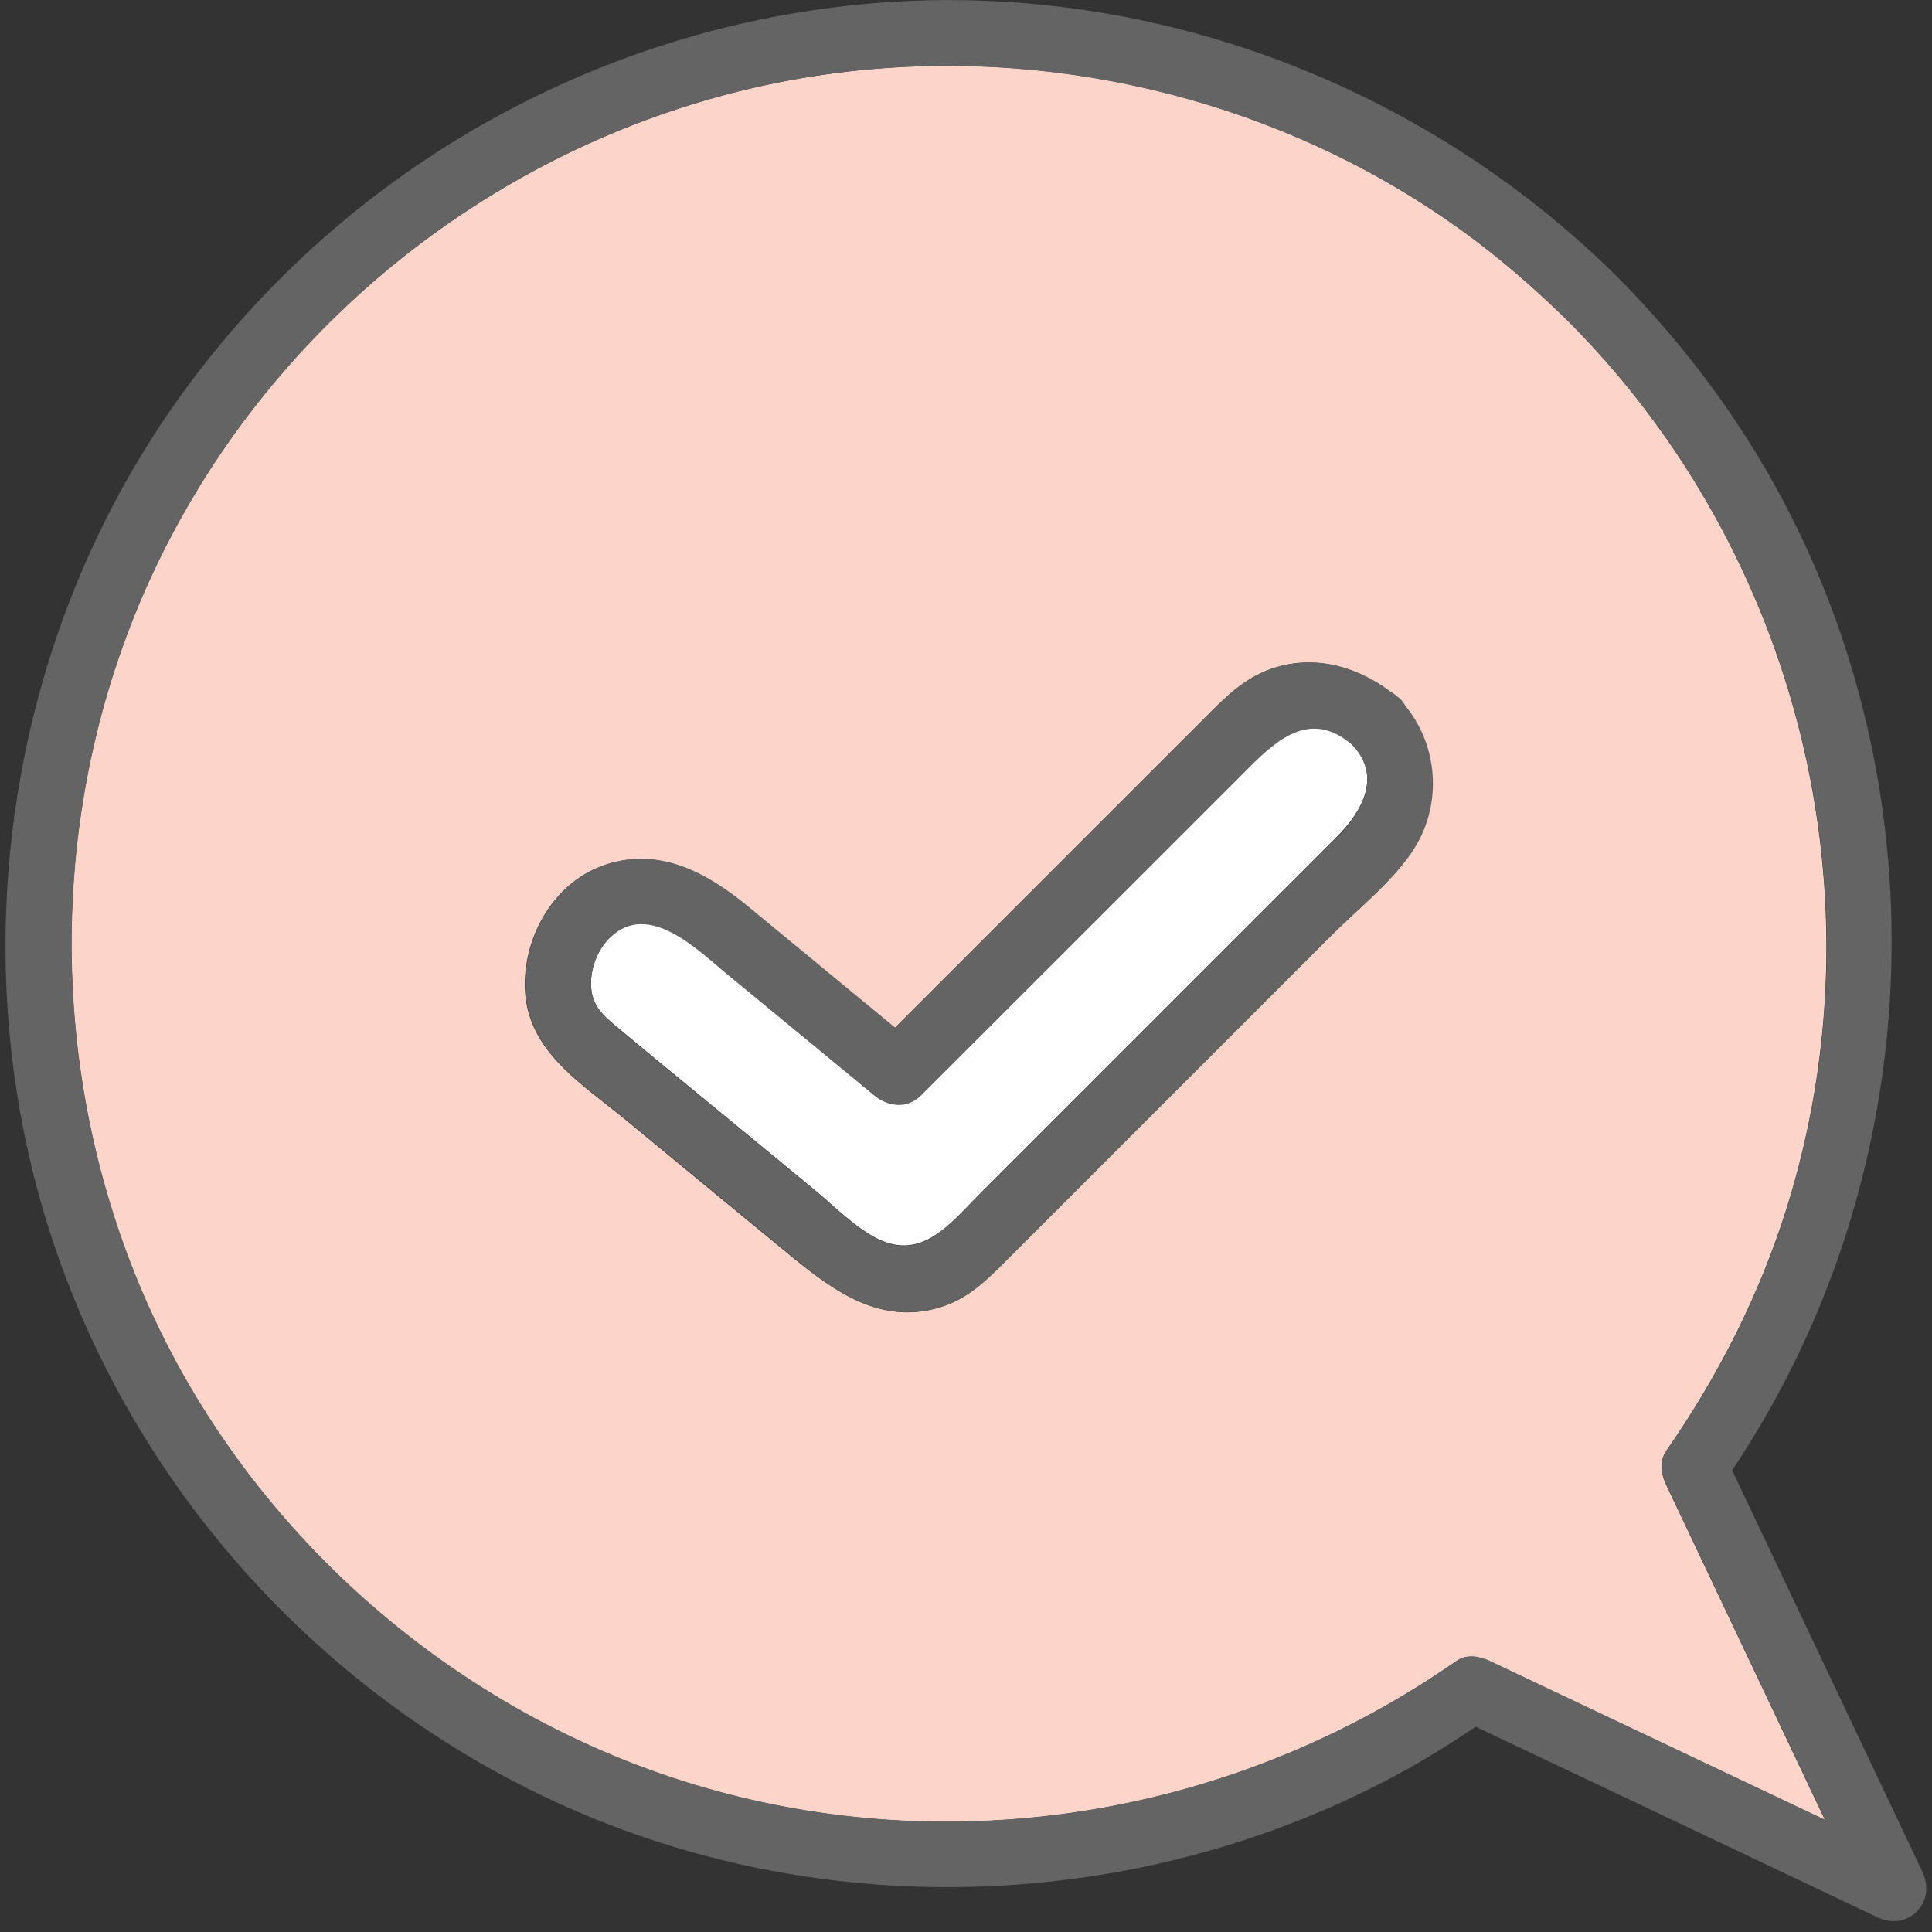
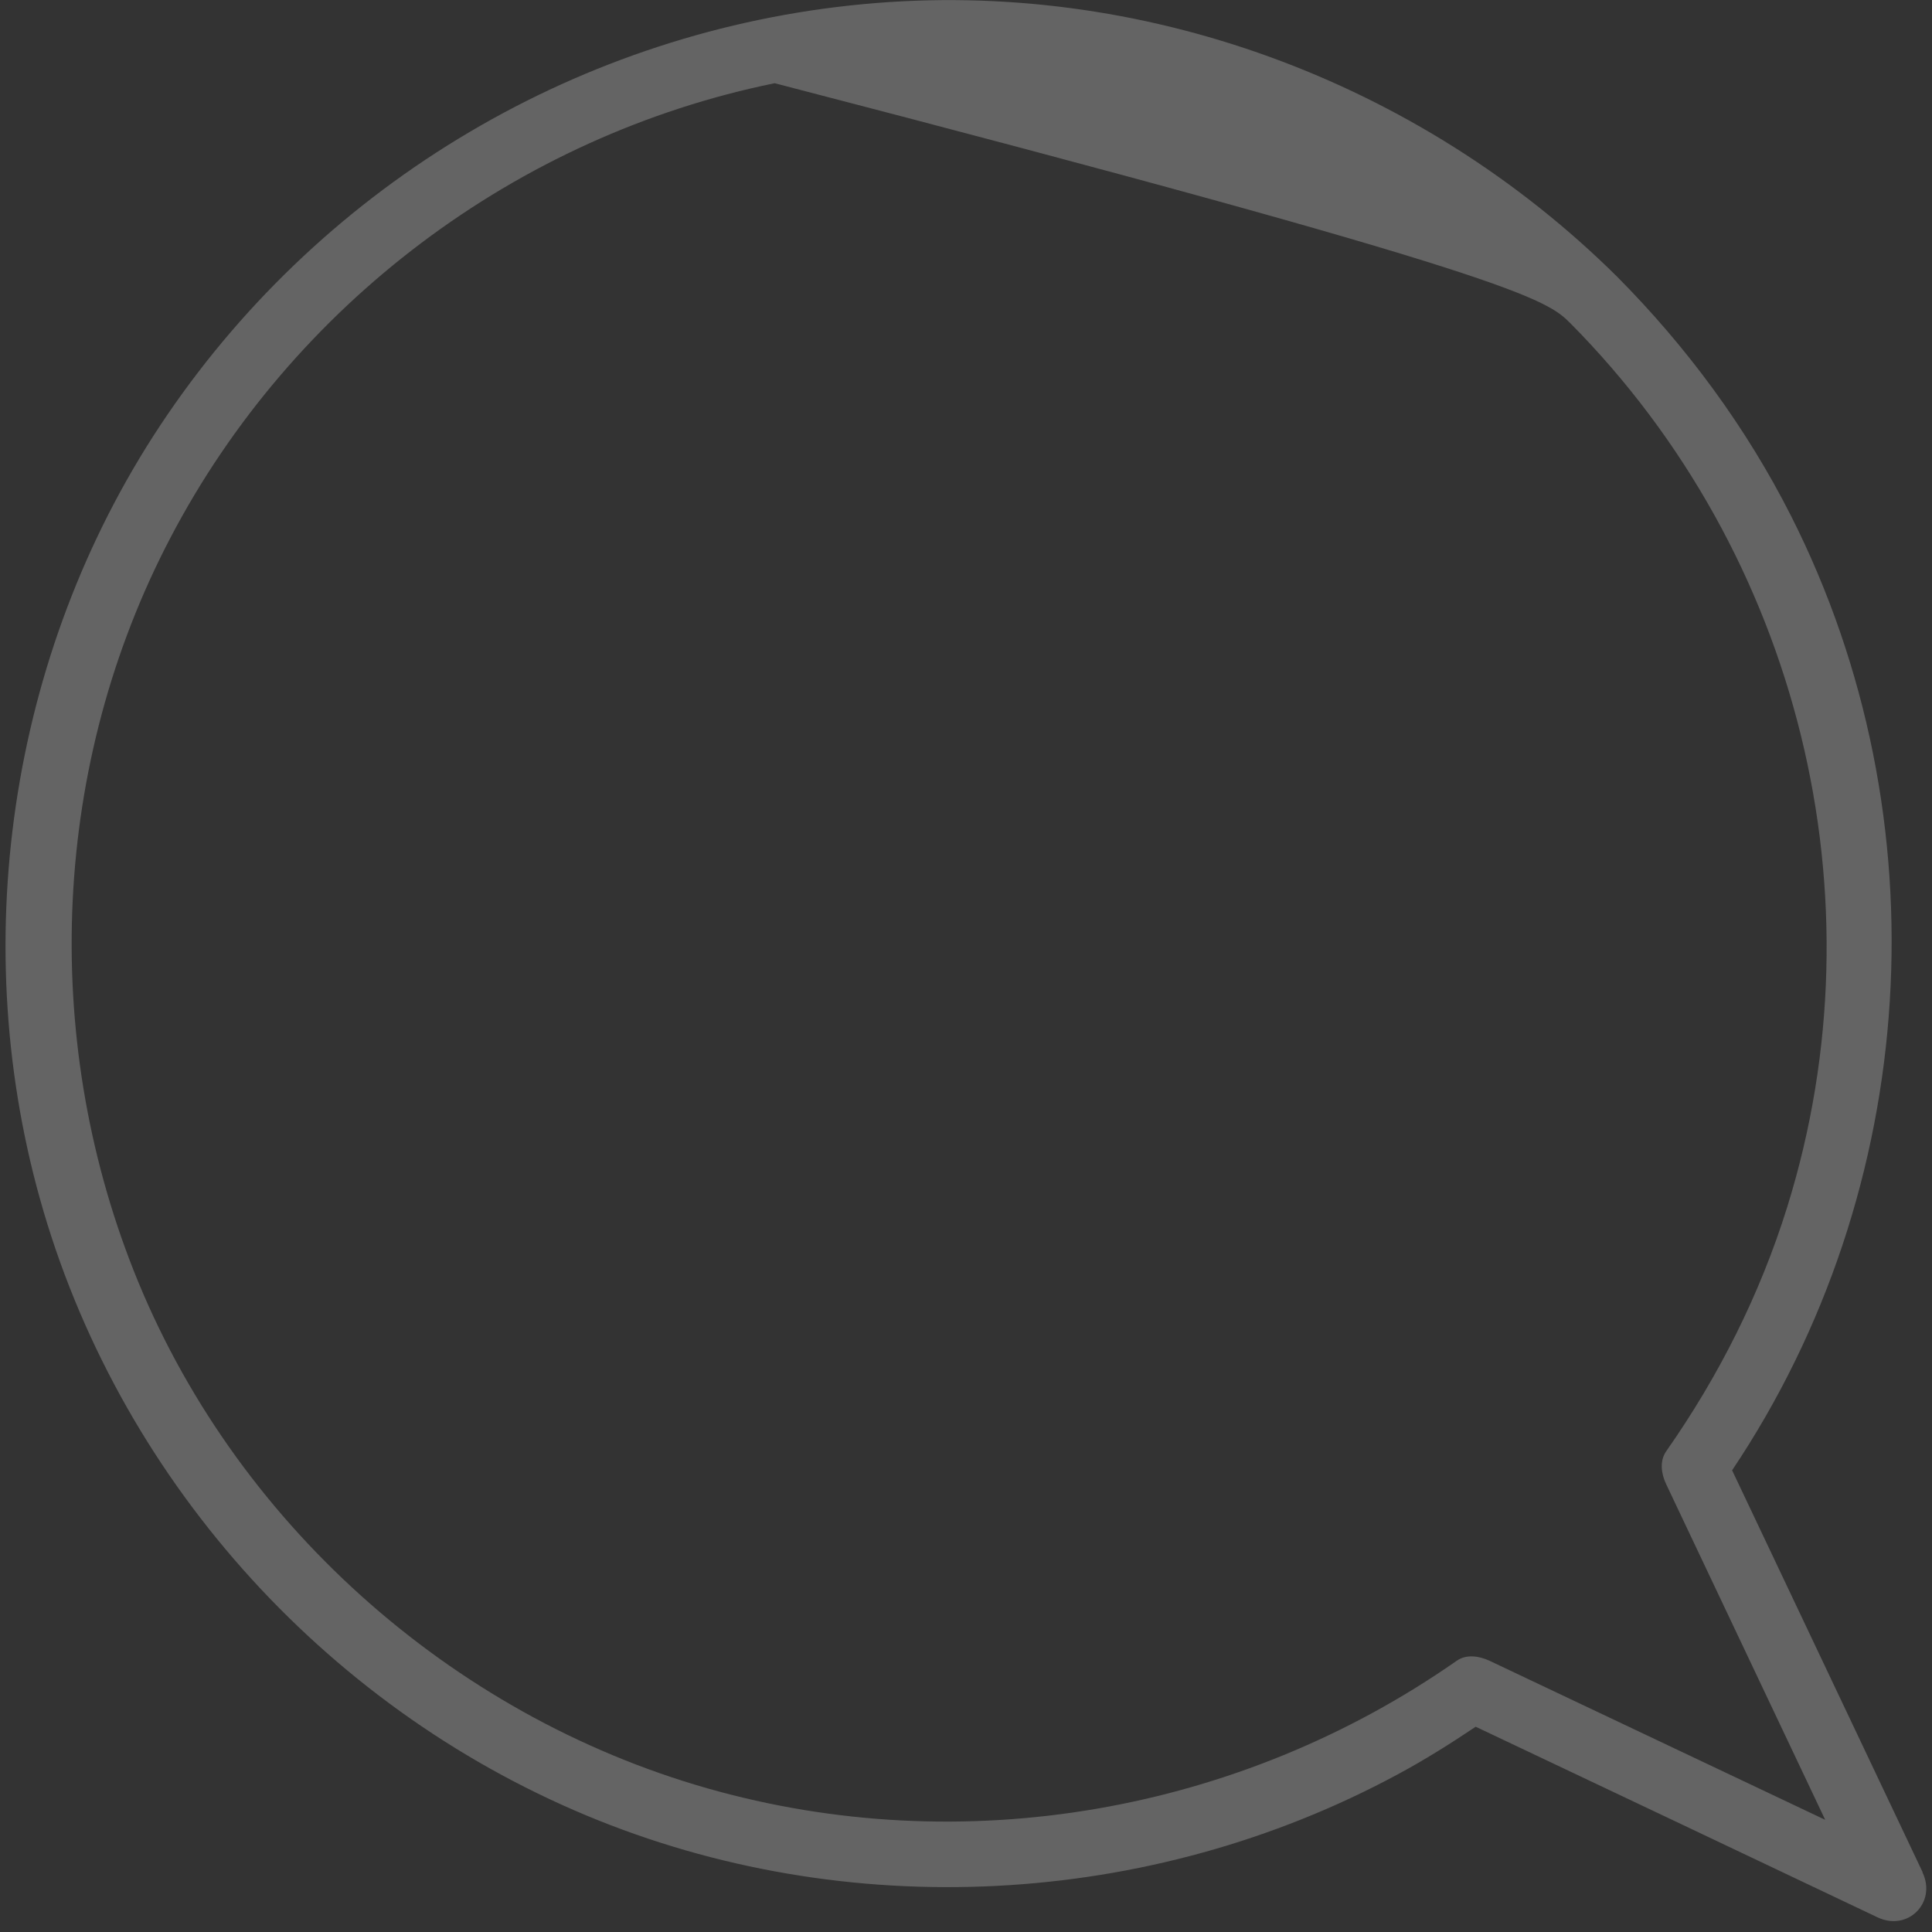
<svg xmlns="http://www.w3.org/2000/svg" width="88" height="88" viewBox="0 0 88 88" fill="none">
  <rect x="0" y="0" width="88" height="88" fill="#333333" stroke="none" />
  <g clip-path="url(#clip0_97_3243)">
-     <path d="M75.885 66.1C78.265 62.68 80.155 58.96 81.395 54.98C85.805 40.83 81.935 25.23 71.515 14.72C70.435 13.65 69.305 12.63 68.115 11.67C59.015 4.35 46.715 1.45 35.285 3.79C23.535 6.19 13.325 13.87 7.755 24.5C2.365 34.77 1.825 47.14 6.085 57.9C10.585 69.27 20.485 78.13 32.225 81.47C43.855 84.78 56.435 82.57 66.335 75.66C66.795 75.34 67.385 75.44 67.845 75.66C72.935 78.07 78.035 80.49 83.125 82.9C80.715 77.81 78.295 72.71 75.885 67.62C75.665 67.16 75.565 66.56 75.885 66.11V66.1ZM64.305 38.8C63.355 40.21 61.875 41.38 60.675 42.57L56.855 46.39C54.545 48.7 52.235 51.01 49.915 53.33C48.645 54.6 47.375 55.87 46.095 57.15C45.135 58.11 44.215 59.11 42.875 59.53C40.185 60.38 38.065 58.88 36.085 57.26C33.565 55.19 31.045 53.11 28.535 51.04C26.405 49.28 23.795 47.76 23.905 44.65C23.985 42.38 25.365 40.12 27.575 39.39C30.065 38.57 32.225 39.79 34.095 41.33C36.315 43.16 38.535 44.99 40.755 46.82C44.495 43.08 48.235 39.34 51.985 35.59C53.025 34.55 54.075 33.5 55.115 32.46C55.925 31.65 56.715 30.9 57.815 30.5C59.745 29.79 61.735 30.32 63.315 31.51C63.435 31.58 63.545 31.66 63.655 31.77C63.805 31.9 63.905 32.03 63.985 32.17C65.515 34.05 65.665 36.77 64.295 38.81L64.305 38.8Z" fill="#FCD4C9" />
-     <path d="M87.575 85.28C84.685 79.18 81.795 73.08 78.895 66.97C87.495 54.15 88.555 37.29 81.575 23.49C79.535 19.46 76.825 15.79 73.645 12.59C64.635 3.67 51.965 -1.01 39.305 0.19C26.525 1.39 14.855 8.29 7.625 18.89C0.565 29.23 -1.545 42.55 1.815 54.59C5.325 67.18 14.655 77.66 26.705 82.69C38.555 87.64 52.345 86.92 63.645 80.83C64.875 80.17 66.055 79.43 67.215 78.65C73.315 81.54 79.415 84.43 85.515 87.33C86.895 87.99 88.225 86.66 87.565 85.28H87.575ZM67.855 75.65C67.385 75.43 66.795 75.33 66.345 75.65C56.455 82.56 43.865 84.77 32.235 81.46C20.495 78.12 10.595 69.26 6.095 57.89C1.835 47.13 2.375 34.77 7.765 24.49C13.325 13.87 23.535 6.19 35.285 3.79C46.705 1.46 59.015 4.36 68.125 11.67C69.315 12.62 70.445 13.65 71.525 14.72C81.945 25.23 85.815 40.83 81.405 54.98C80.165 58.96 78.285 62.69 75.895 66.1C75.575 66.56 75.675 67.15 75.895 67.61C78.305 72.7 80.725 77.8 83.135 82.89C78.045 80.48 72.945 78.06 67.855 75.65Z" fill="#646464" />
-     <path d="M56.915 34.92C55.295 36.54 53.665 38.17 52.045 39.79C48.675 43.15 45.315 46.52 41.945 49.88C41.325 50.5 40.445 50.4 39.825 49.88C37.585 48.04 35.355 46.2 33.115 44.35C31.795 43.26 29.545 40.97 27.785 42.69C27.205 43.25 26.875 44.14 26.925 44.95C26.975 45.78 27.425 46.21 28.035 46.72C30.035 48.39 32.065 50.04 34.075 51.7C35.085 52.53 36.085 53.36 37.095 54.19C37.955 54.9 38.815 55.78 39.795 56.33C41.955 57.53 43.255 55.75 44.685 54.32C48.325 50.68 51.965 47.04 55.615 43.39C57.375 41.63 59.135 39.87 60.895 38.11C62.075 36.93 62.965 35.29 61.555 33.86C59.745 32.33 58.265 33.56 56.915 34.9V34.92Z" fill="white" />
-     <path d="M63.675 31.76C63.565 31.65 63.455 31.57 63.335 31.5C61.755 30.31 59.765 29.78 57.835 30.49C56.735 30.89 55.945 31.64 55.135 32.45C54.095 33.49 53.045 34.54 52.005 35.58C48.265 39.32 44.525 43.06 40.775 46.81C38.555 44.98 36.335 43.15 34.115 41.32C32.255 39.78 30.085 38.56 27.595 39.38C25.385 40.11 24.005 42.38 23.925 44.64C23.815 47.75 26.415 49.27 28.555 51.03C31.075 53.1 33.595 55.18 36.105 57.25C38.075 58.88 40.195 60.37 42.895 59.52C44.235 59.1 45.155 58.1 46.115 57.14C47.385 55.87 48.655 54.6 49.935 53.32C52.245 51.01 54.555 48.7 56.875 46.38L60.695 42.56C61.895 41.36 63.375 40.2 64.325 38.79C65.705 36.75 65.545 34.02 64.015 32.15C63.935 32.01 63.835 31.87 63.685 31.75L63.675 31.76ZM60.895 38.13C59.135 39.89 57.375 41.65 55.615 43.41C51.975 47.05 48.335 50.69 44.685 54.34C43.255 55.77 41.955 57.55 39.795 56.35C38.815 55.8 37.955 54.92 37.095 54.21C36.085 53.38 35.085 52.55 34.075 51.72C32.065 50.06 30.035 48.42 28.035 46.74C27.425 46.23 26.985 45.8 26.925 44.97C26.875 44.16 27.205 43.27 27.785 42.71C29.545 41 31.785 43.28 33.115 44.37C35.355 46.21 37.585 48.05 39.825 49.9C40.455 50.42 41.325 50.52 41.945 49.9C45.315 46.54 48.675 43.17 52.045 39.81C53.665 38.19 55.295 36.56 56.915 34.94C58.265 33.59 59.745 32.37 61.555 33.9C62.965 35.32 62.075 36.97 60.895 38.15V38.13Z" fill="#646464" />
+     <path d="M87.575 85.28C84.685 79.18 81.795 73.08 78.895 66.97C87.495 54.15 88.555 37.29 81.575 23.49C79.535 19.46 76.825 15.79 73.645 12.59C64.635 3.67 51.965 -1.01 39.305 0.19C26.525 1.39 14.855 8.29 7.625 18.89C0.565 29.23 -1.545 42.55 1.815 54.59C5.325 67.18 14.655 77.66 26.705 82.69C38.555 87.64 52.345 86.92 63.645 80.83C64.875 80.17 66.055 79.43 67.215 78.65C73.315 81.54 79.415 84.43 85.515 87.33C86.895 87.99 88.225 86.66 87.565 85.28H87.575ZM67.855 75.65C67.385 75.43 66.795 75.33 66.345 75.65C56.455 82.56 43.865 84.77 32.235 81.46C20.495 78.12 10.595 69.26 6.095 57.89C1.835 47.13 2.375 34.77 7.765 24.49C13.325 13.87 23.535 6.19 35.285 3.79C69.315 12.62 70.445 13.65 71.525 14.72C81.945 25.23 85.815 40.83 81.405 54.98C80.165 58.96 78.285 62.69 75.895 66.1C75.575 66.56 75.675 67.15 75.895 67.61C78.305 72.7 80.725 77.8 83.135 82.89C78.045 80.48 72.945 78.06 67.855 75.65Z" fill="#646464" />
  </g>
  <defs>
    <clipPath id="clip0_97_3243">
      <rect width="87.49" height="87.51" fill="white" transform="translate(0.255)" />
    </clipPath>
  </defs>
</svg>